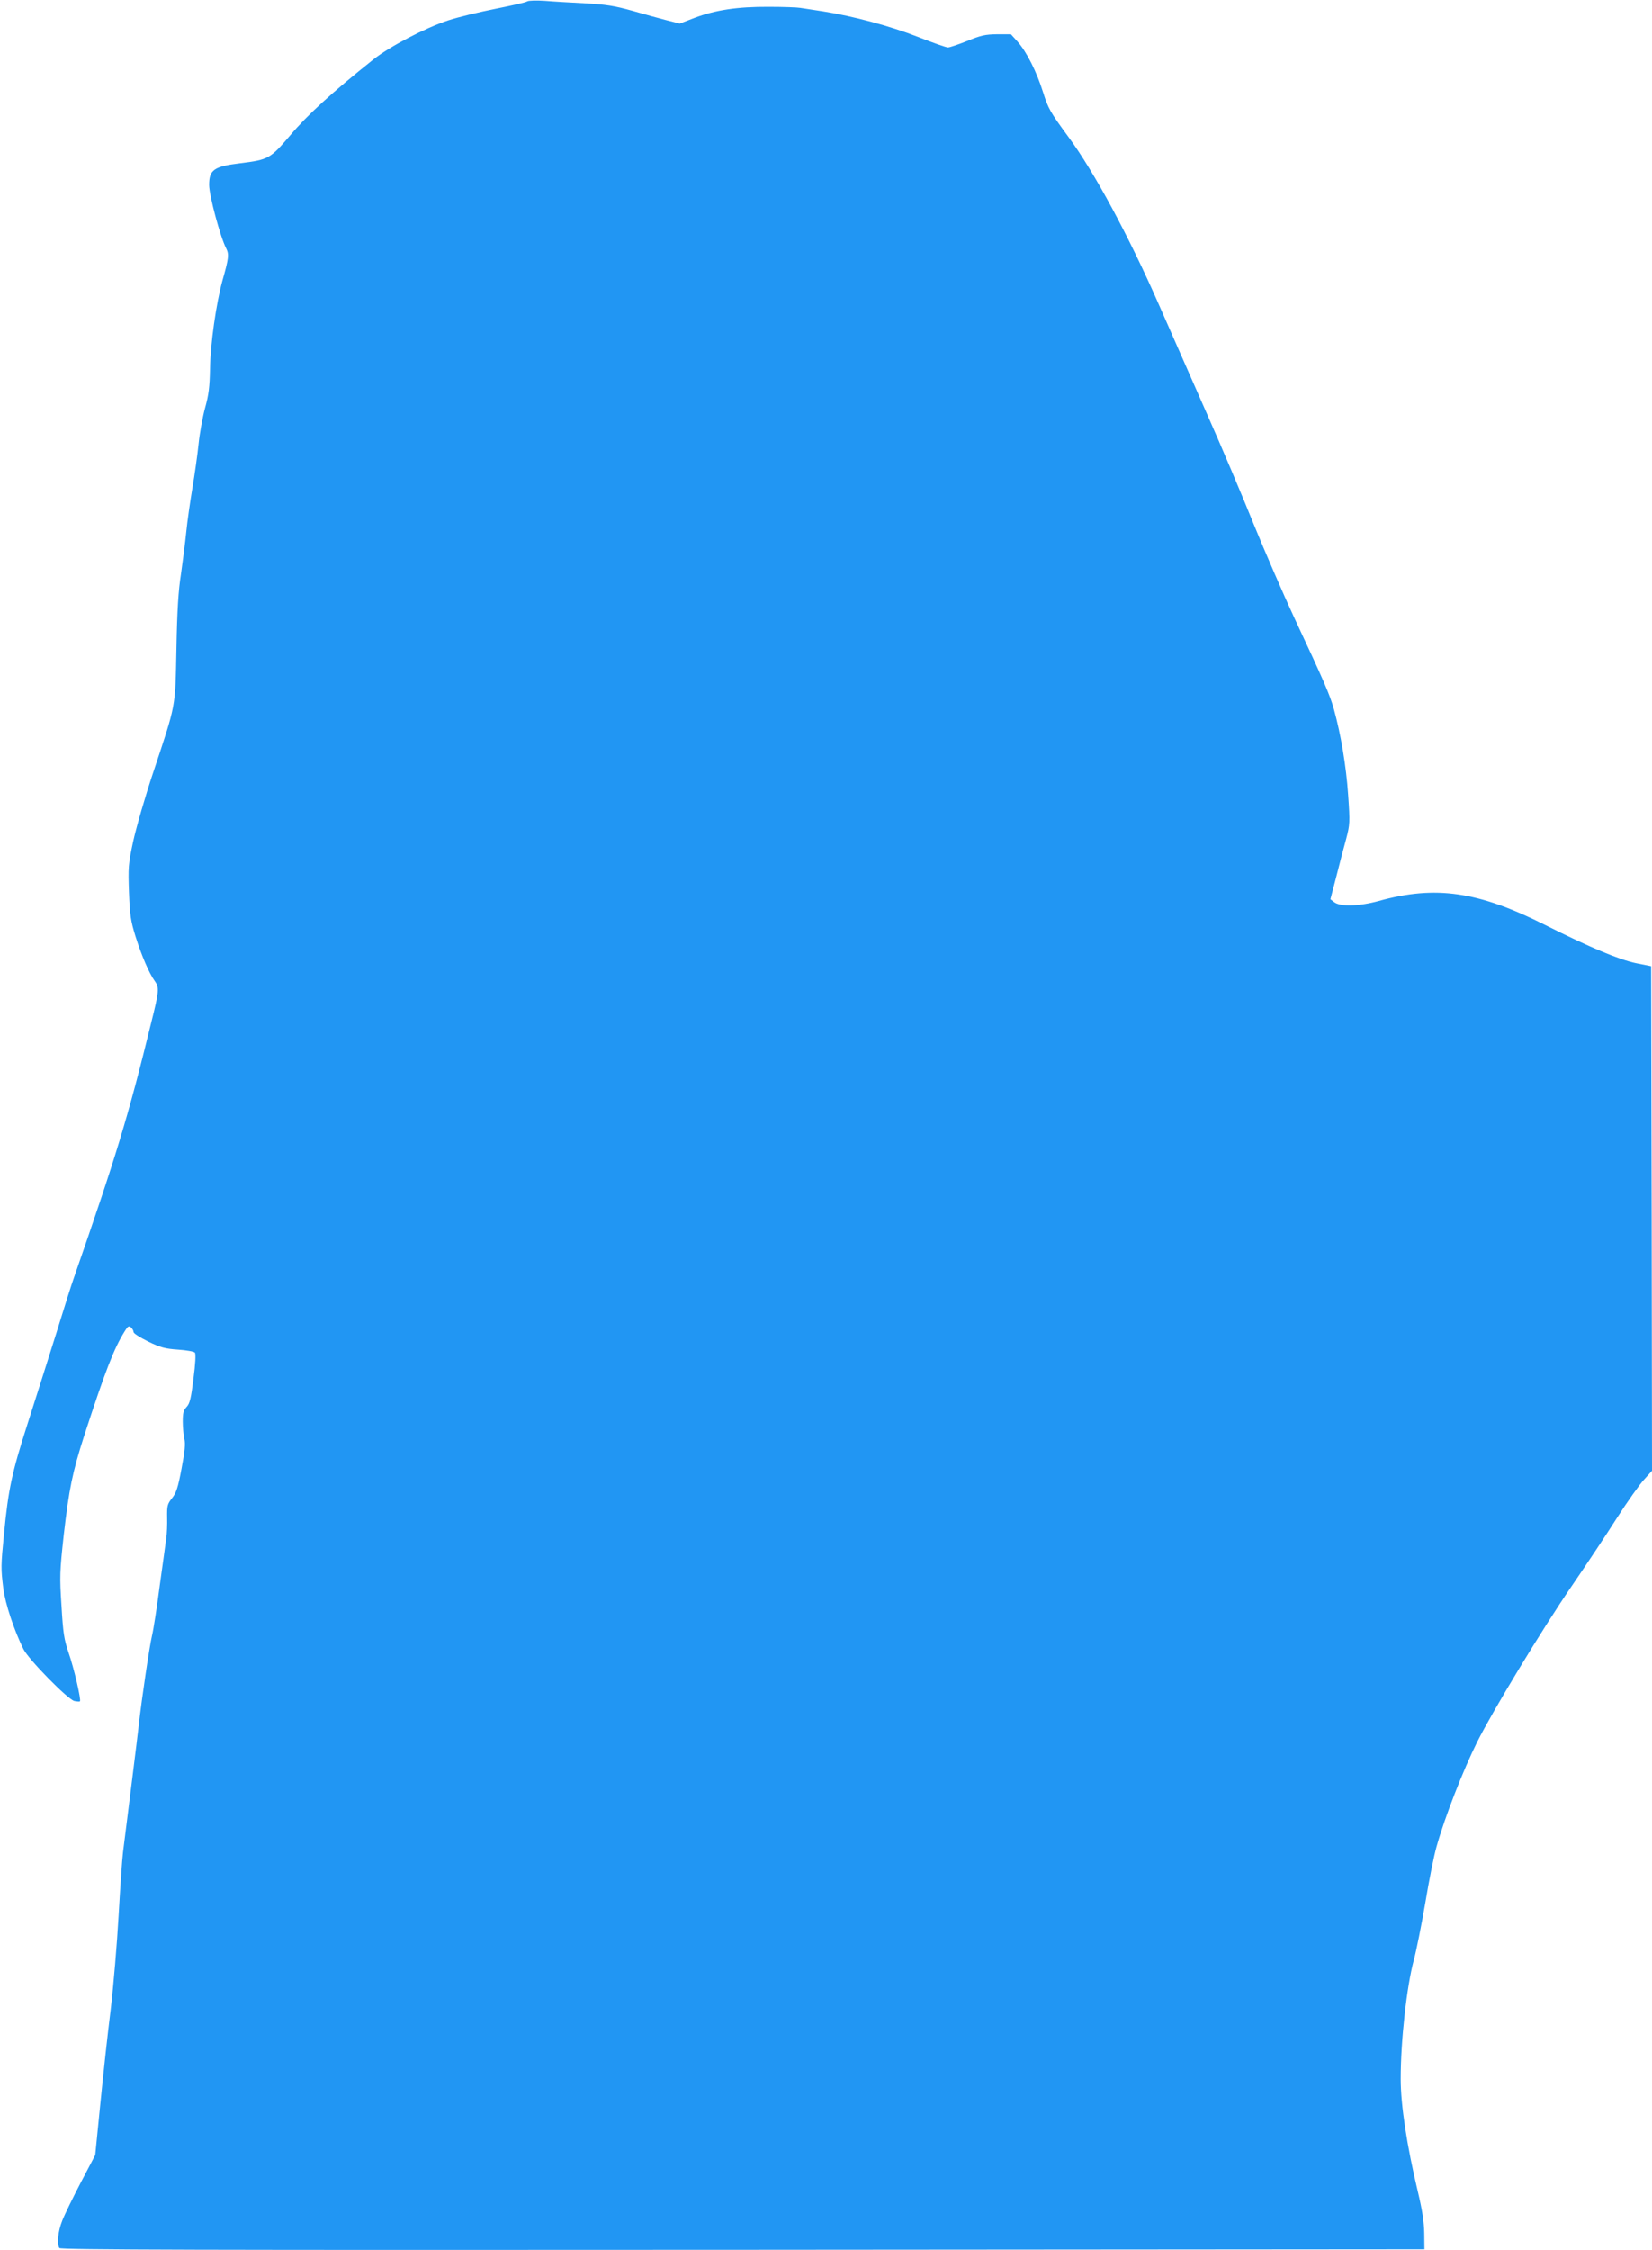
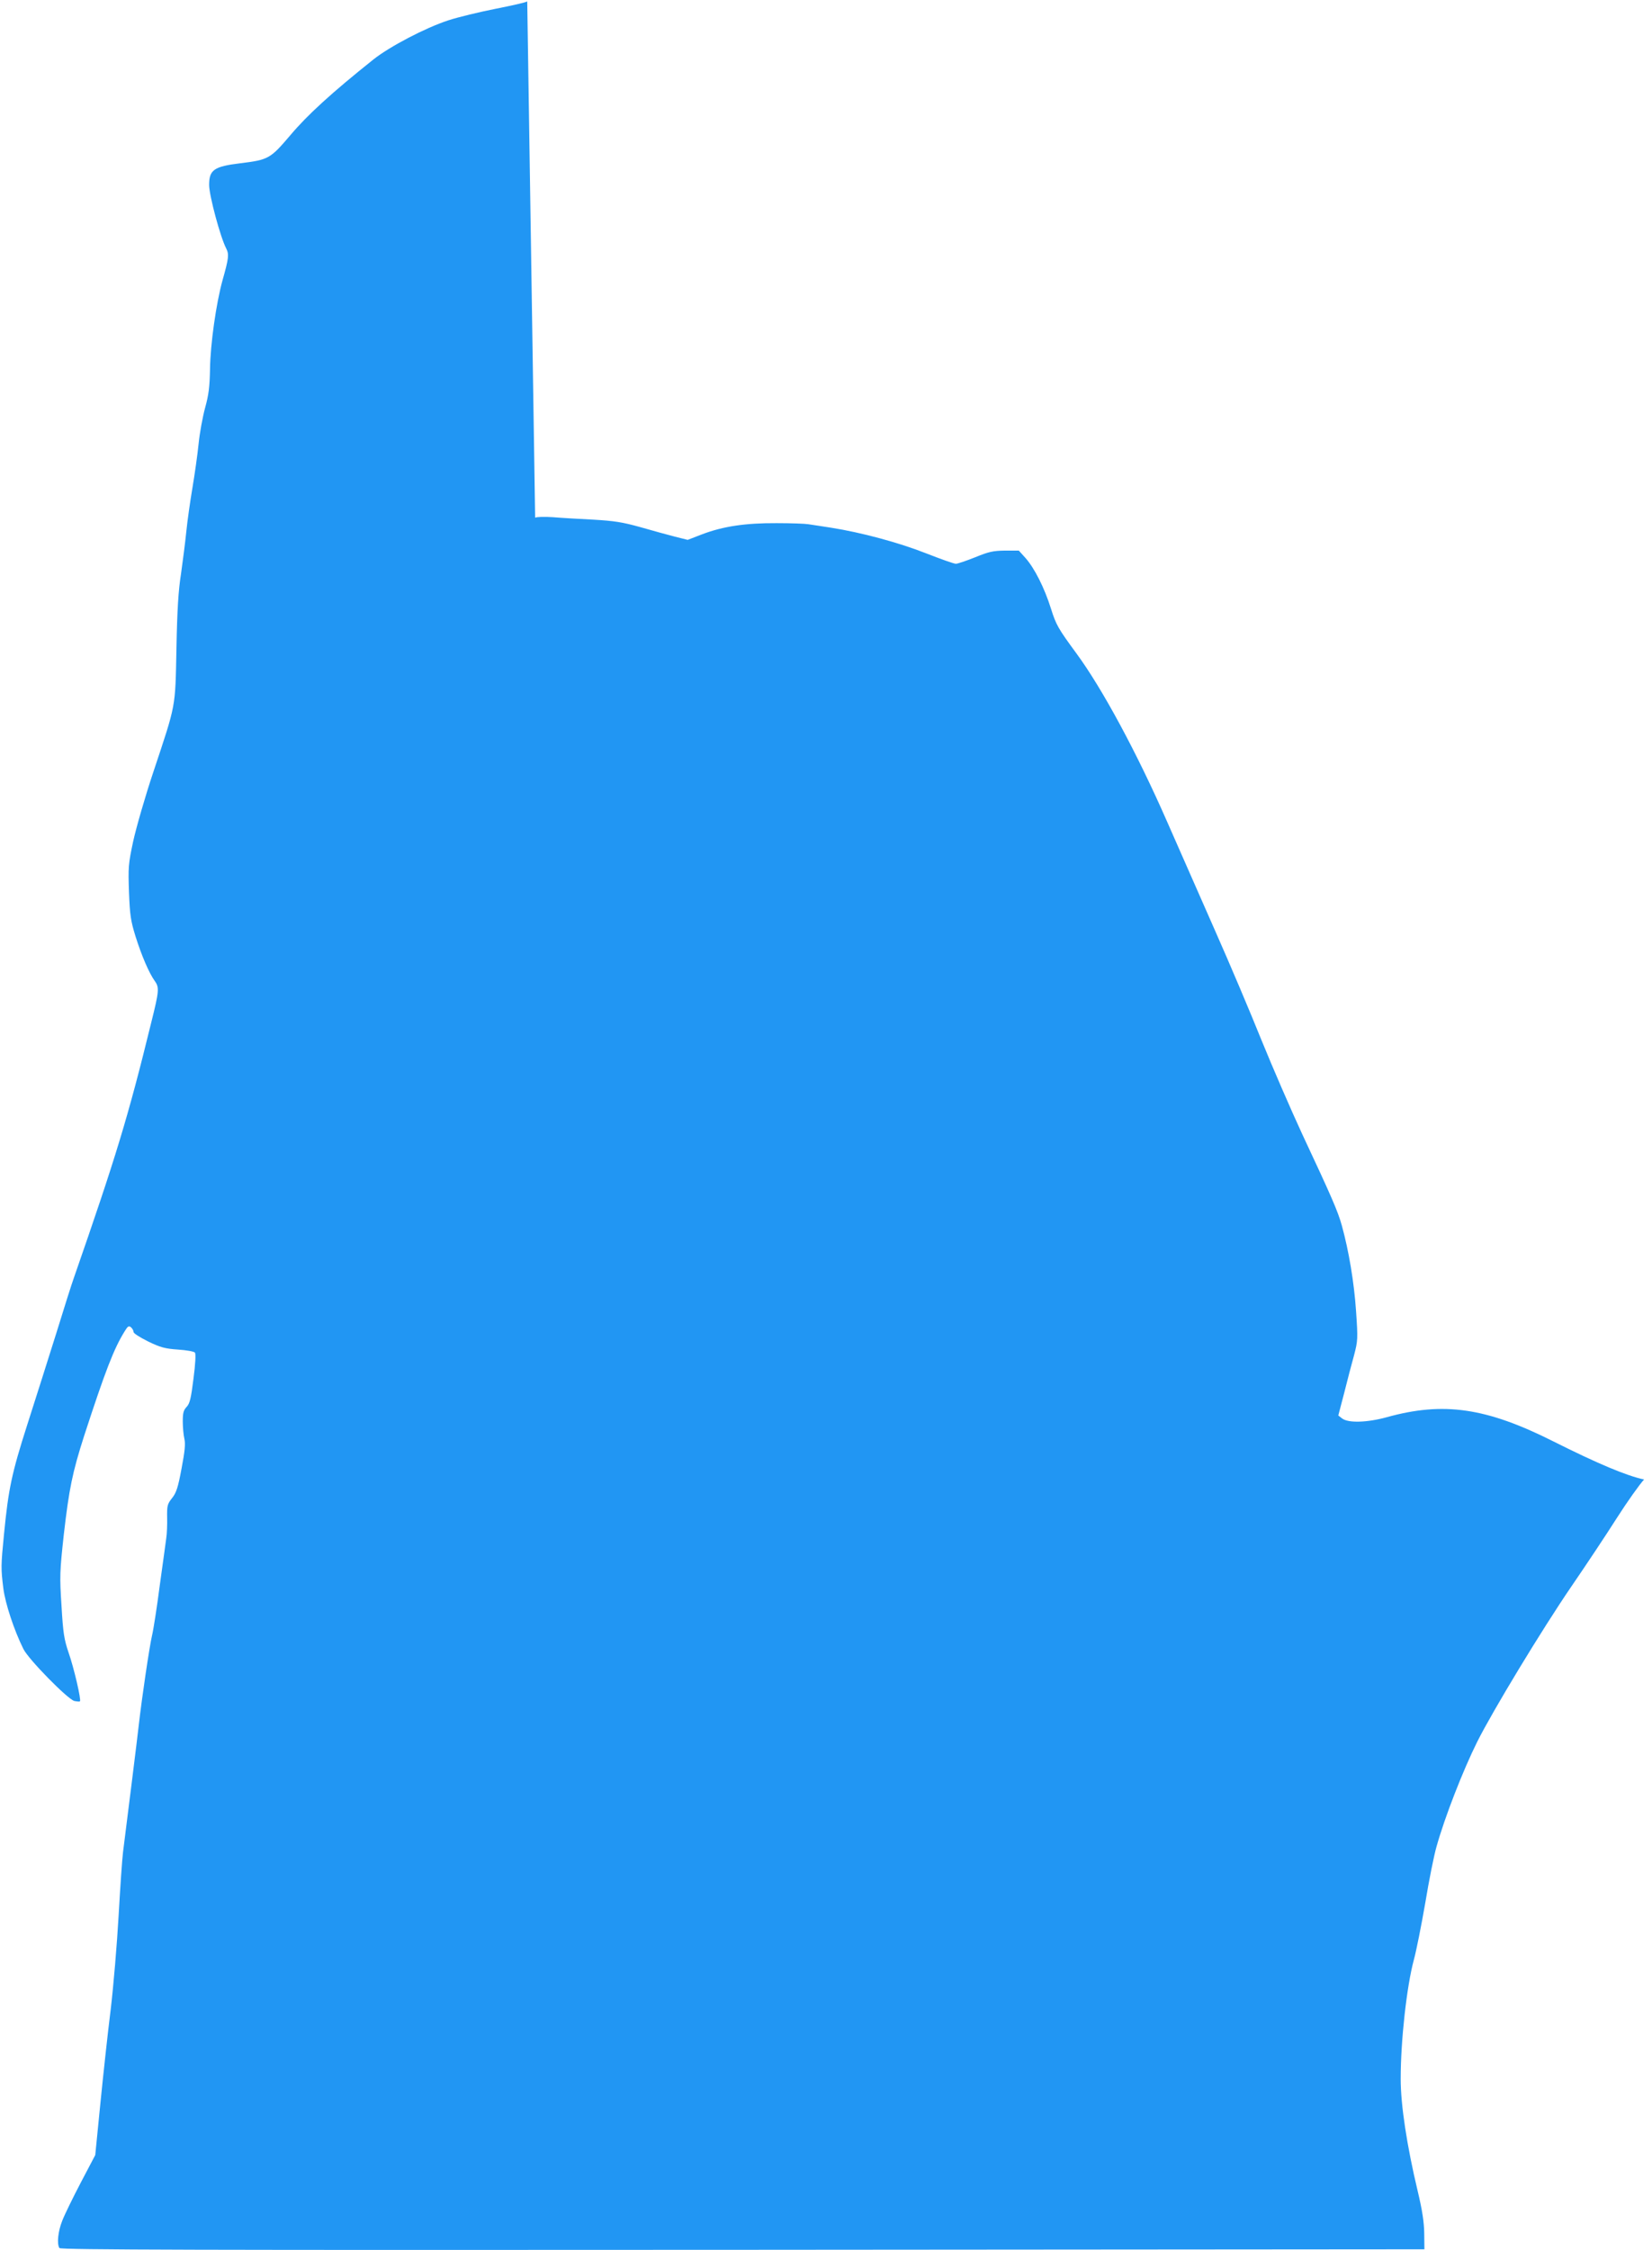
<svg xmlns="http://www.w3.org/2000/svg" version="1.0" width="940pt" height="1280pt" viewBox="0 0 940 1280" preserveAspectRatio="xMidYMid meet">
  <g transform="translate(0,1280) scale(0.1,-0.1)" fill="#2196f3" stroke="none">
-     <path d="M3000 12792 c-8 -6 -89 -24 -180 -42 -91 -18 -212 -47 -270 -66 -131 -43 -333 -149 -425 -222 -238 -190 -376 -316 -472 -430 -115 -135 -124 -141 -288 -161 -148 -18 -175 -38 -175 -123 0 -60 64 -298 97 -361 17 -34 15 -55 -21 -182 -36 -131 -69 -361 -71 -505 -2 -99 -7 -145 -28 -220 -14 -52 -31 -144 -37 -205 -6 -60 -22 -173 -35 -250 -13 -77 -29 -189 -35 -250 -6 -60 -20 -168 -30 -239 -15 -95 -22 -208 -26 -425 -7 -343 -1 -310 -131 -701 -47 -140 -98 -318 -115 -395 -28 -131 -29 -149 -24 -291 5 -130 10 -163 37 -250 35 -111 77 -209 110 -255 26 -36 24 -58 -20 -234 -133 -543 -202 -768 -441 -1455 -11 -30 -56 -172 -100 -315 -45 -143 -119 -377 -165 -520 -88 -275 -107 -364 -132 -620 -18 -183 -18 -197 -4 -310 11 -87 61 -238 114 -345 29 -59 252 -286 290 -296 15 -3 30 -4 32 -2 8 8 -34 190 -65 278 -25 74 -31 110 -40 265 -11 169 -10 194 13 405 30 261 49 354 116 563 120 368 169 496 231 595 17 28 23 32 35 22 8 -7 15 -19 15 -27 0 -8 37 -31 83 -54 70 -34 97 -41 170 -46 48 -3 91 -11 96 -17 6 -7 3 -64 -8 -148 -14 -113 -21 -142 -39 -161 -18 -19 -22 -35 -22 -83 0 -32 4 -76 9 -98 7 -29 3 -70 -16 -170 -20 -108 -30 -138 -54 -168 -27 -34 -29 -44 -28 -110 1 -40 -1 -93 -5 -118 -3 -25 -20 -146 -37 -269 -16 -124 -36 -252 -44 -285 -15 -65 -57 -348 -75 -506 -9 -81 -61 -497 -90 -726 -5 -39 -16 -201 -25 -360 -9 -159 -29 -399 -45 -534 -17 -135 -43 -376 -59 -537 l-29 -292 -82 -156 c-45 -86 -93 -184 -106 -218 -24 -60 -31 -131 -16 -155 7 -10 791 -12 3888 -10 l3879 3 -1 90 c-1 65 -11 131 -37 240 -62 260 -97 491 -97 639 0 218 34 526 75 678 14 51 43 197 65 324 21 128 50 272 64 320 47 168 150 432 231 595 88 176 369 640 536 884 83 121 200 297 259 390 60 94 130 192 155 219 l45 50 -2 1435 -3 1435 -85 17 c-97 20 -264 90 -515 216 -383 193 -627 228 -950 138 -109 -30 -218 -34 -253 -7 l-22 17 34 130 c18 72 43 168 56 214 21 81 22 91 11 250 -11 163 -41 342 -81 487 -23 82 -56 158 -225 519 -64 138 -168 378 -232 535 -63 157 -182 438 -265 625 -82 187 -205 466 -273 620 -172 392 -368 755 -515 955 -105 143 -116 163 -145 255 -37 118 -93 229 -145 288 l-38 42 -78 0 c-68 -1 -92 -6 -170 -38 -50 -20 -100 -37 -110 -37 -11 0 -87 27 -171 60 -158 62 -368 118 -538 145 -55 8 -114 18 -131 20 -16 3 -97 6 -180 6 -178 1 -304 -18 -423 -63 l-83 -32 -72 18 c-39 10 -127 34 -196 54 -104 29 -150 36 -270 43 -80 4 -183 10 -230 14 -47 3 -92 2 -100 -3z" />
+     <path d="M3000 12792 c-8 -6 -89 -24 -180 -42 -91 -18 -212 -47 -270 -66 -131 -43 -333 -149 -425 -222 -238 -190 -376 -316 -472 -430 -115 -135 -124 -141 -288 -161 -148 -18 -175 -38 -175 -123 0 -60 64 -298 97 -361 17 -34 15 -55 -21 -182 -36 -131 -69 -361 -71 -505 -2 -99 -7 -145 -28 -220 -14 -52 -31 -144 -37 -205 -6 -60 -22 -173 -35 -250 -13 -77 -29 -189 -35 -250 -6 -60 -20 -168 -30 -239 -15 -95 -22 -208 -26 -425 -7 -343 -1 -310 -131 -701 -47 -140 -98 -318 -115 -395 -28 -131 -29 -149 -24 -291 5 -130 10 -163 37 -250 35 -111 77 -209 110 -255 26 -36 24 -58 -20 -234 -133 -543 -202 -768 -441 -1455 -11 -30 -56 -172 -100 -315 -45 -143 -119 -377 -165 -520 -88 -275 -107 -364 -132 -620 -18 -183 -18 -197 -4 -310 11 -87 61 -238 114 -345 29 -59 252 -286 290 -296 15 -3 30 -4 32 -2 8 8 -34 190 -65 278 -25 74 -31 110 -40 265 -11 169 -10 194 13 405 30 261 49 354 116 563 120 368 169 496 231 595 17 28 23 32 35 22 8 -7 15 -19 15 -27 0 -8 37 -31 83 -54 70 -34 97 -41 170 -46 48 -3 91 -11 96 -17 6 -7 3 -64 -8 -148 -14 -113 -21 -142 -39 -161 -18 -19 -22 -35 -22 -83 0 -32 4 -76 9 -98 7 -29 3 -70 -16 -170 -20 -108 -30 -138 -54 -168 -27 -34 -29 -44 -28 -110 1 -40 -1 -93 -5 -118 -3 -25 -20 -146 -37 -269 -16 -124 -36 -252 -44 -285 -15 -65 -57 -348 -75 -506 -9 -81 -61 -497 -90 -726 -5 -39 -16 -201 -25 -360 -9 -159 -29 -399 -45 -534 -17 -135 -43 -376 -59 -537 l-29 -292 -82 -156 c-45 -86 -93 -184 -106 -218 -24 -60 -31 -131 -16 -155 7 -10 791 -12 3888 -10 l3879 3 -1 90 c-1 65 -11 131 -37 240 -62 260 -97 491 -97 639 0 218 34 526 75 678 14 51 43 197 65 324 21 128 50 272 64 320 47 168 150 432 231 595 88 176 369 640 536 884 83 121 200 297 259 390 60 94 130 192 155 219 c-97 20 -264 90 -515 216 -383 193 -627 228 -950 138 -109 -30 -218 -34 -253 -7 l-22 17 34 130 c18 72 43 168 56 214 21 81 22 91 11 250 -11 163 -41 342 -81 487 -23 82 -56 158 -225 519 -64 138 -168 378 -232 535 -63 157 -182 438 -265 625 -82 187 -205 466 -273 620 -172 392 -368 755 -515 955 -105 143 -116 163 -145 255 -37 118 -93 229 -145 288 l-38 42 -78 0 c-68 -1 -92 -6 -170 -38 -50 -20 -100 -37 -110 -37 -11 0 -87 27 -171 60 -158 62 -368 118 -538 145 -55 8 -114 18 -131 20 -16 3 -97 6 -180 6 -178 1 -304 -18 -423 -63 l-83 -32 -72 18 c-39 10 -127 34 -196 54 -104 29 -150 36 -270 43 -80 4 -183 10 -230 14 -47 3 -92 2 -100 -3z" />
  </g>
</svg>